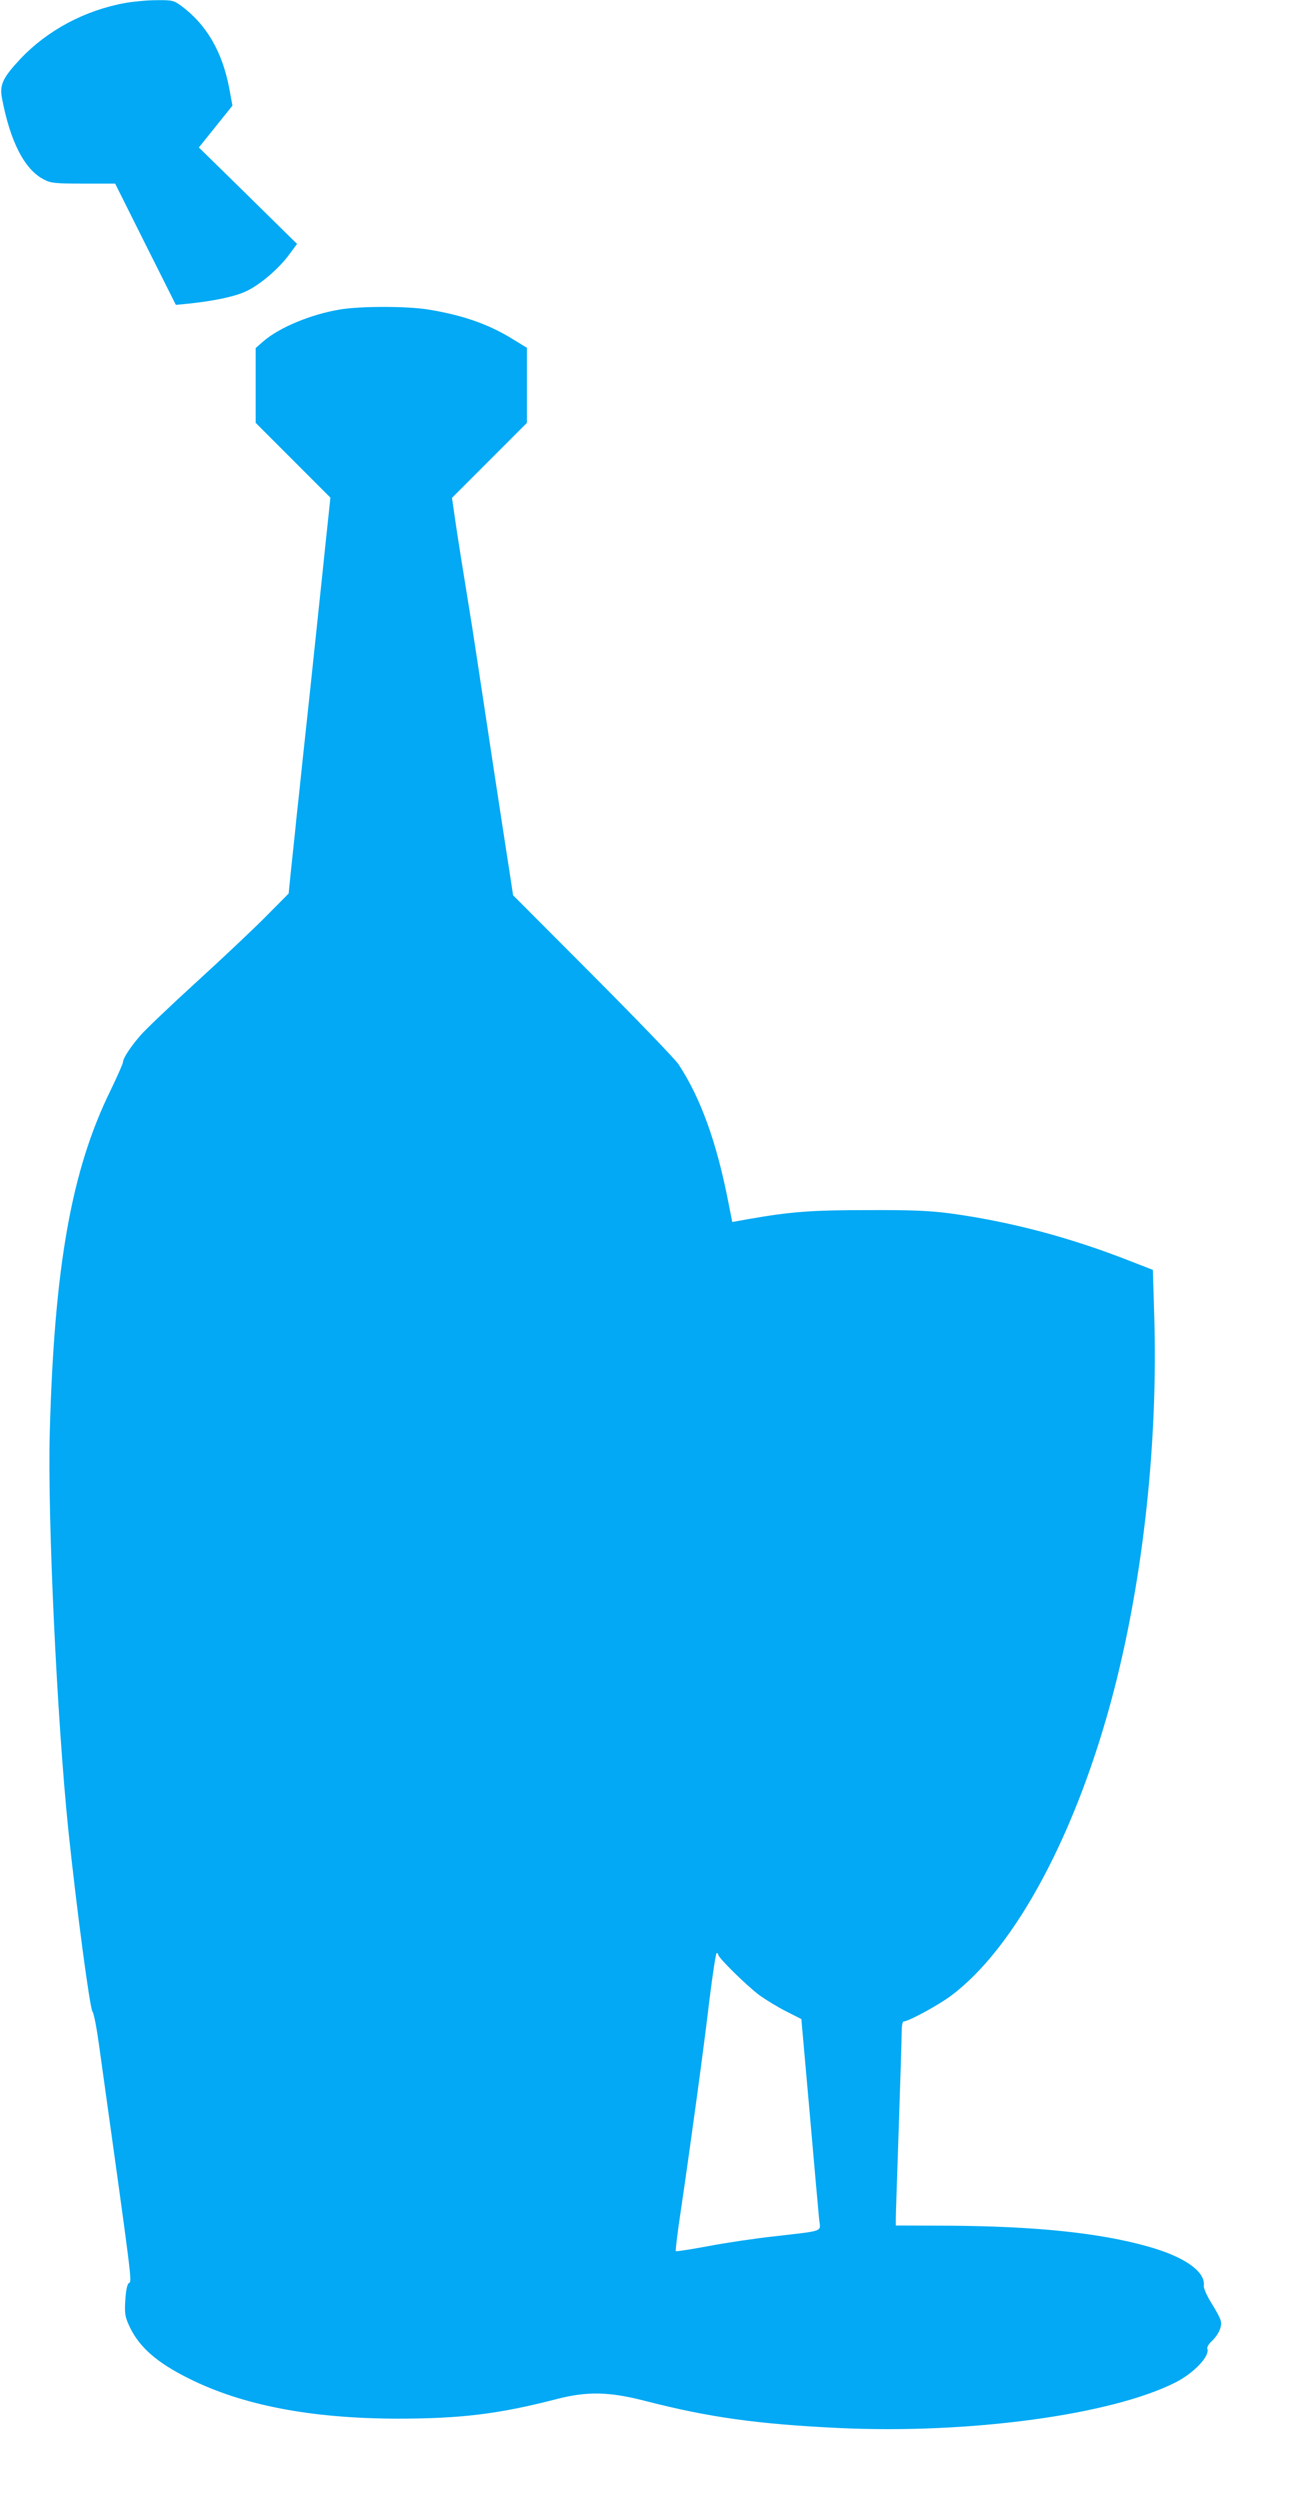
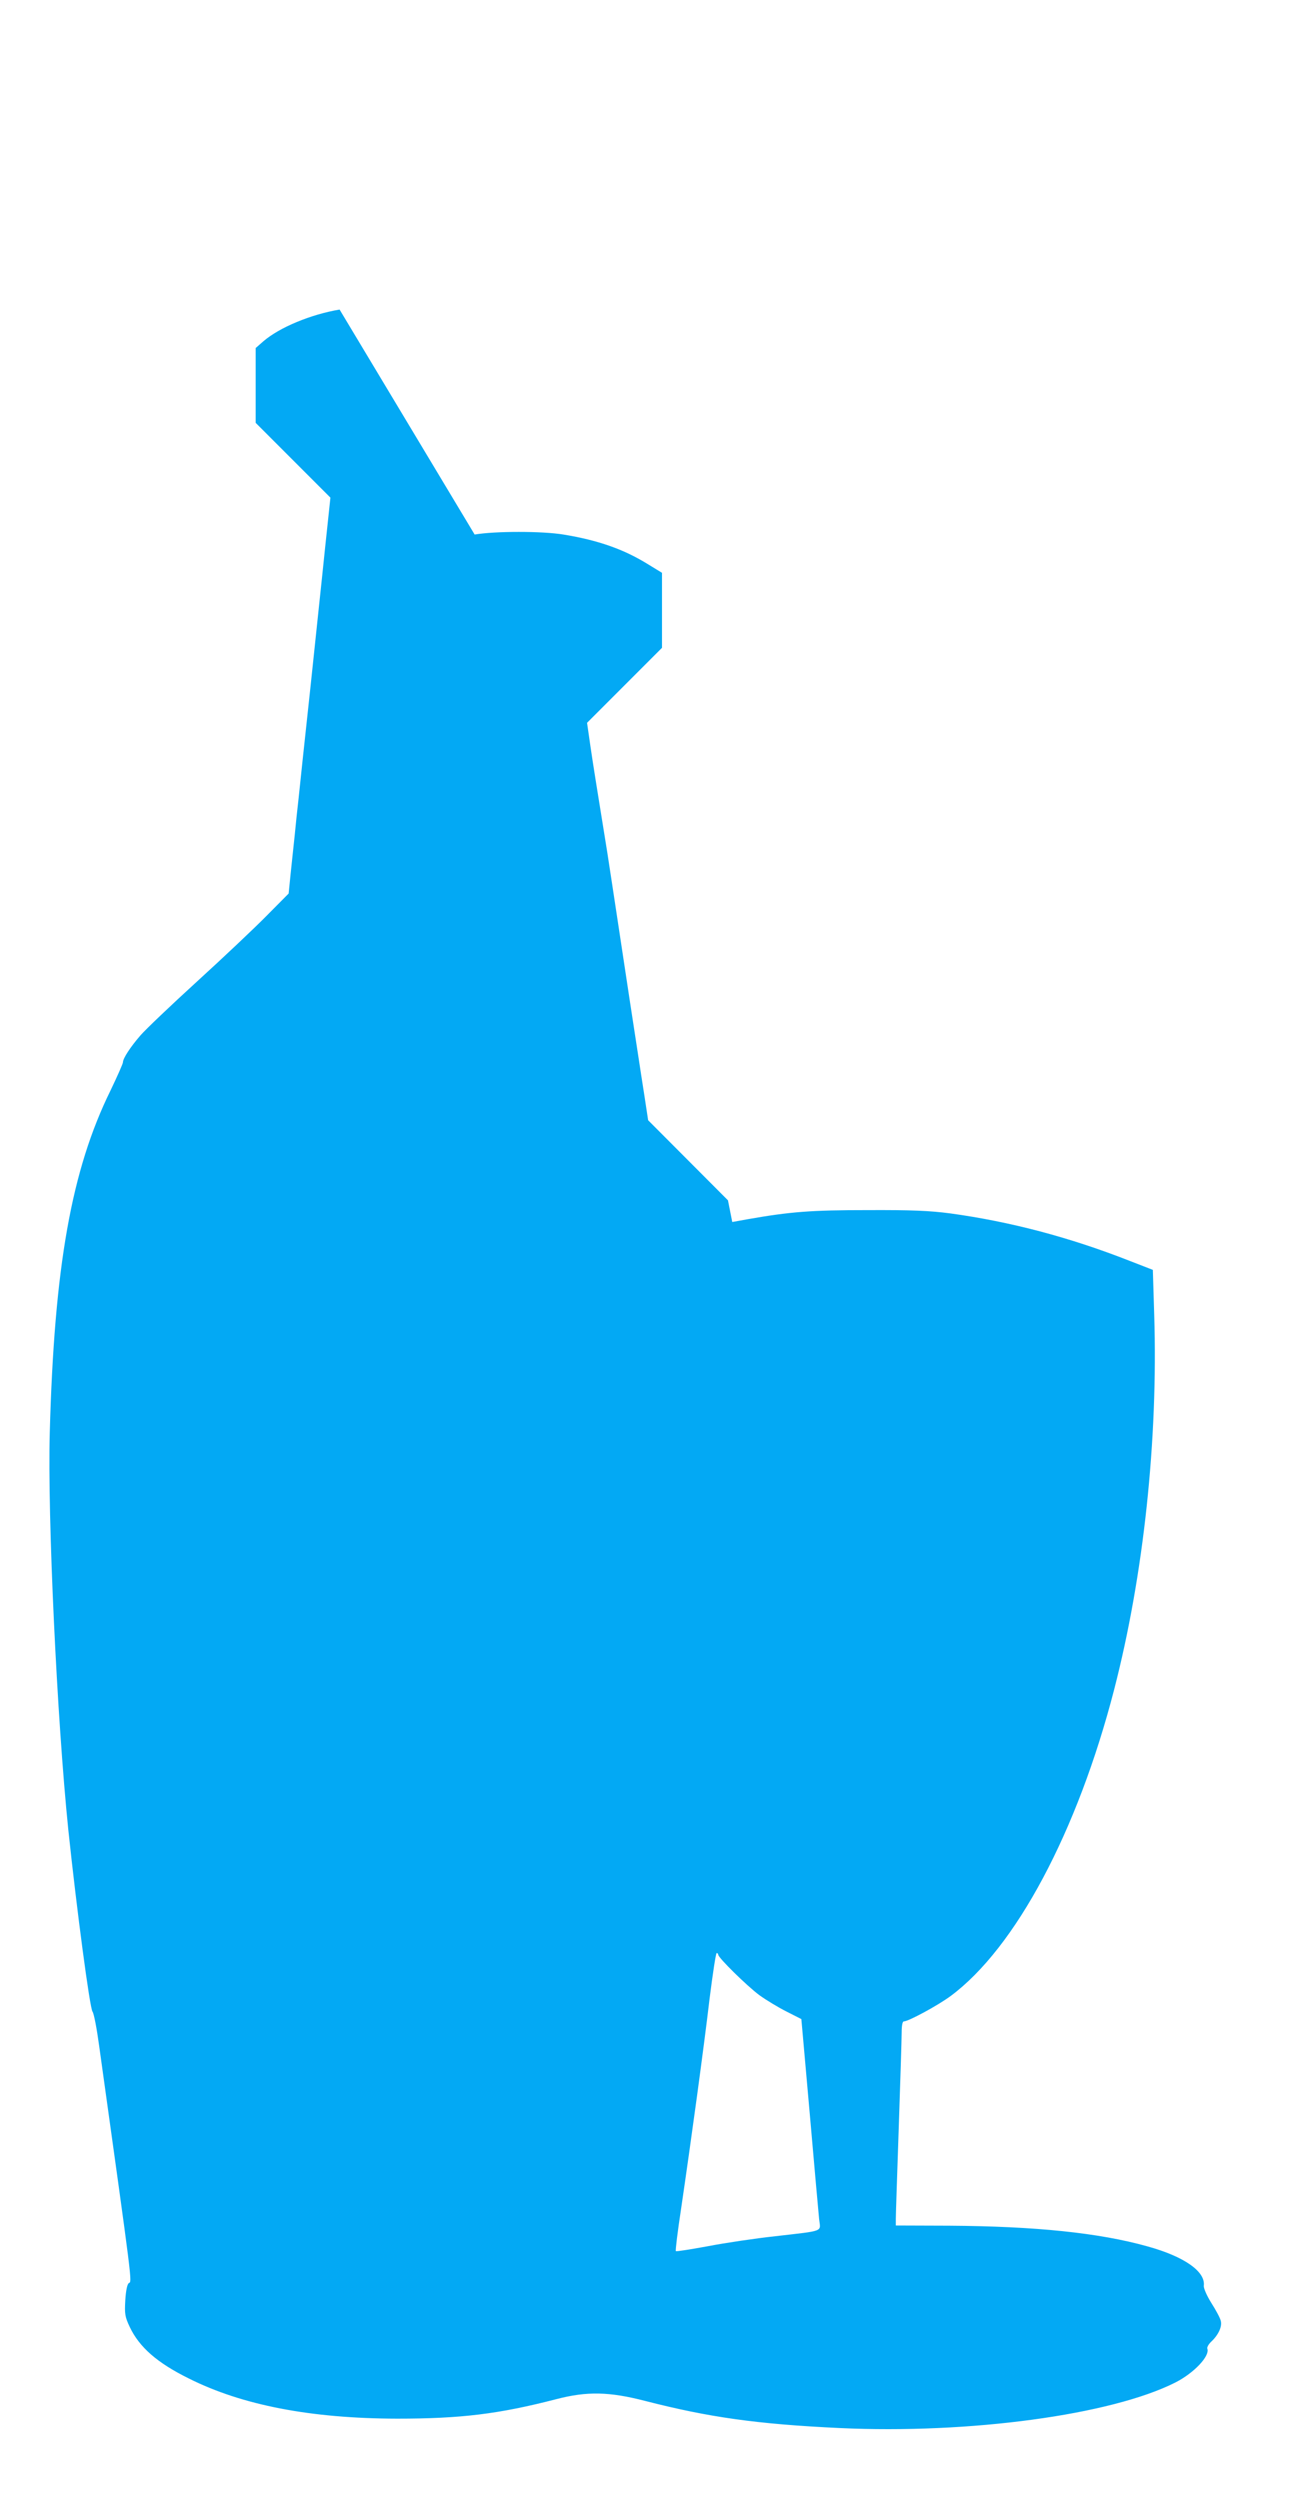
<svg xmlns="http://www.w3.org/2000/svg" version="1.0" width="662pt" height="1280pt" viewBox="0 0 662 1280" preserveAspectRatio="xMidYMid meet">
  <g transform="translate(0,1280) scale(0.1,-0.1)" fill="#03a9f4" stroke="none">
-     <path d="M643 12785 c-207 -37 -400 -140 -538 -286 -90 -96 -108 -133 -95 -201 42 -223 116 -367 215 -417 35 -19 58 -21 202 -21 l163 0 155 -310 156 -311 62 6 c136 14 243 37 301 65 70 33 168 117 221 191 l37 50 -251 247 -252 247 86 107 86 107 -16 87 c-36 190 -117 329 -249 426 -36 26 -46 28 -125 27 -47 0 -118 -7 -158 -14z" />
-     <path d="M1740 11215 c-148 -25 -307 -91 -390 -162 l-40 -35 0 -191 0 -192 192 -192 191 -191 -27 -254 c-14 -139 -49 -464 -76 -723 -28 -258 -55 -512 -60 -562 -6 -51 -15 -137 -20 -190 -6 -54 -15 -143 -21 -198 l-10 -100 -112 -113 c-62 -63 -222 -214 -357 -337 -135 -123 -265 -247 -290 -276 -52 -60 -90 -118 -90 -138 0 -7 -29 -72 -64 -145 -200 -407 -288 -901 -311 -1751 -12 -431 37 -1468 95 -2034 44 -416 110 -912 124 -931 7 -8 22 -87 34 -175 174 -1247 169 -1205 152 -1215 -8 -5 -15 -38 -18 -87 -4 -71 -2 -85 23 -138 49 -103 140 -183 302 -263 273 -137 625 -205 1068 -206 328 0 522 24 816 100 157 41 272 38 454 -9 327 -84 573 -119 997 -139 665 -31 1391 67 1720 233 95 48 179 136 164 174 -2 7 7 23 21 36 36 34 56 77 48 106 -3 14 -25 55 -48 91 -24 38 -40 76 -39 88 10 73 -100 150 -288 202 -250 70 -575 103 -1017 106 l-273 1 0 35 c0 19 7 229 15 465 8 237 15 456 15 488 0 35 4 57 11 57 24 0 175 82 240 130 333 247 650 842 838 1570 151 585 225 1278 205 1918 l-7 230 -116 45 c-310 122 -615 202 -921 244 -106 14 -198 18 -425 17 -288 0 -394 -8 -616 -47 l-77 -14 -22 111 c-59 300 -141 526 -253 696 -16 25 -214 230 -439 456 l-409 410 -19 125 c-11 68 -24 156 -30 194 -6 39 -15 97 -20 130 -5 33 -37 240 -70 460 -33 220 -65 427 -70 460 -58 359 -72 446 -87 548 l-17 118 192 192 192 192 0 192 0 192 -72 44 c-124 77 -256 123 -433 152 -109 18 -350 18 -455 0z m1940 -8423 c0 -16 146 -159 210 -207 36 -26 99 -64 141 -85 l75 -38 43 -484 c23 -266 45 -509 48 -540 7 -67 33 -58 -226 -88 -101 -11 -256 -34 -344 -51 -88 -16 -162 -28 -164 -25 -3 2 9 100 27 218 52 353 117 829 146 1076 16 127 32 232 36 232 5 0 8 -4 8 -8z" />
+     <path d="M1740 11215 c-148 -25 -307 -91 -390 -162 l-40 -35 0 -191 0 -192 192 -192 191 -191 -27 -254 c-14 -139 -49 -464 -76 -723 -28 -258 -55 -512 -60 -562 -6 -51 -15 -137 -20 -190 -6 -54 -15 -143 -21 -198 l-10 -100 -112 -113 c-62 -63 -222 -214 -357 -337 -135 -123 -265 -247 -290 -276 -52 -60 -90 -118 -90 -138 0 -7 -29 -72 -64 -145 -200 -407 -288 -901 -311 -1751 -12 -431 37 -1468 95 -2034 44 -416 110 -912 124 -931 7 -8 22 -87 34 -175 174 -1247 169 -1205 152 -1215 -8 -5 -15 -38 -18 -87 -4 -71 -2 -85 23 -138 49 -103 140 -183 302 -263 273 -137 625 -205 1068 -206 328 0 522 24 816 100 157 41 272 38 454 -9 327 -84 573 -119 997 -139 665 -31 1391 67 1720 233 95 48 179 136 164 174 -2 7 7 23 21 36 36 34 56 77 48 106 -3 14 -25 55 -48 91 -24 38 -40 76 -39 88 10 73 -100 150 -288 202 -250 70 -575 103 -1017 106 l-273 1 0 35 c0 19 7 229 15 465 8 237 15 456 15 488 0 35 4 57 11 57 24 0 175 82 240 130 333 247 650 842 838 1570 151 585 225 1278 205 1918 l-7 230 -116 45 c-310 122 -615 202 -921 244 -106 14 -198 18 -425 17 -288 0 -394 -8 -616 -47 l-77 -14 -22 111 l-409 410 -19 125 c-11 68 -24 156 -30 194 -6 39 -15 97 -20 130 -5 33 -37 240 -70 460 -33 220 -65 427 -70 460 -58 359 -72 446 -87 548 l-17 118 192 192 192 192 0 192 0 192 -72 44 c-124 77 -256 123 -433 152 -109 18 -350 18 -455 0z m1940 -8423 c0 -16 146 -159 210 -207 36 -26 99 -64 141 -85 l75 -38 43 -484 c23 -266 45 -509 48 -540 7 -67 33 -58 -226 -88 -101 -11 -256 -34 -344 -51 -88 -16 -162 -28 -164 -25 -3 2 9 100 27 218 52 353 117 829 146 1076 16 127 32 232 36 232 5 0 8 -4 8 -8z" />
  </g>
</svg>